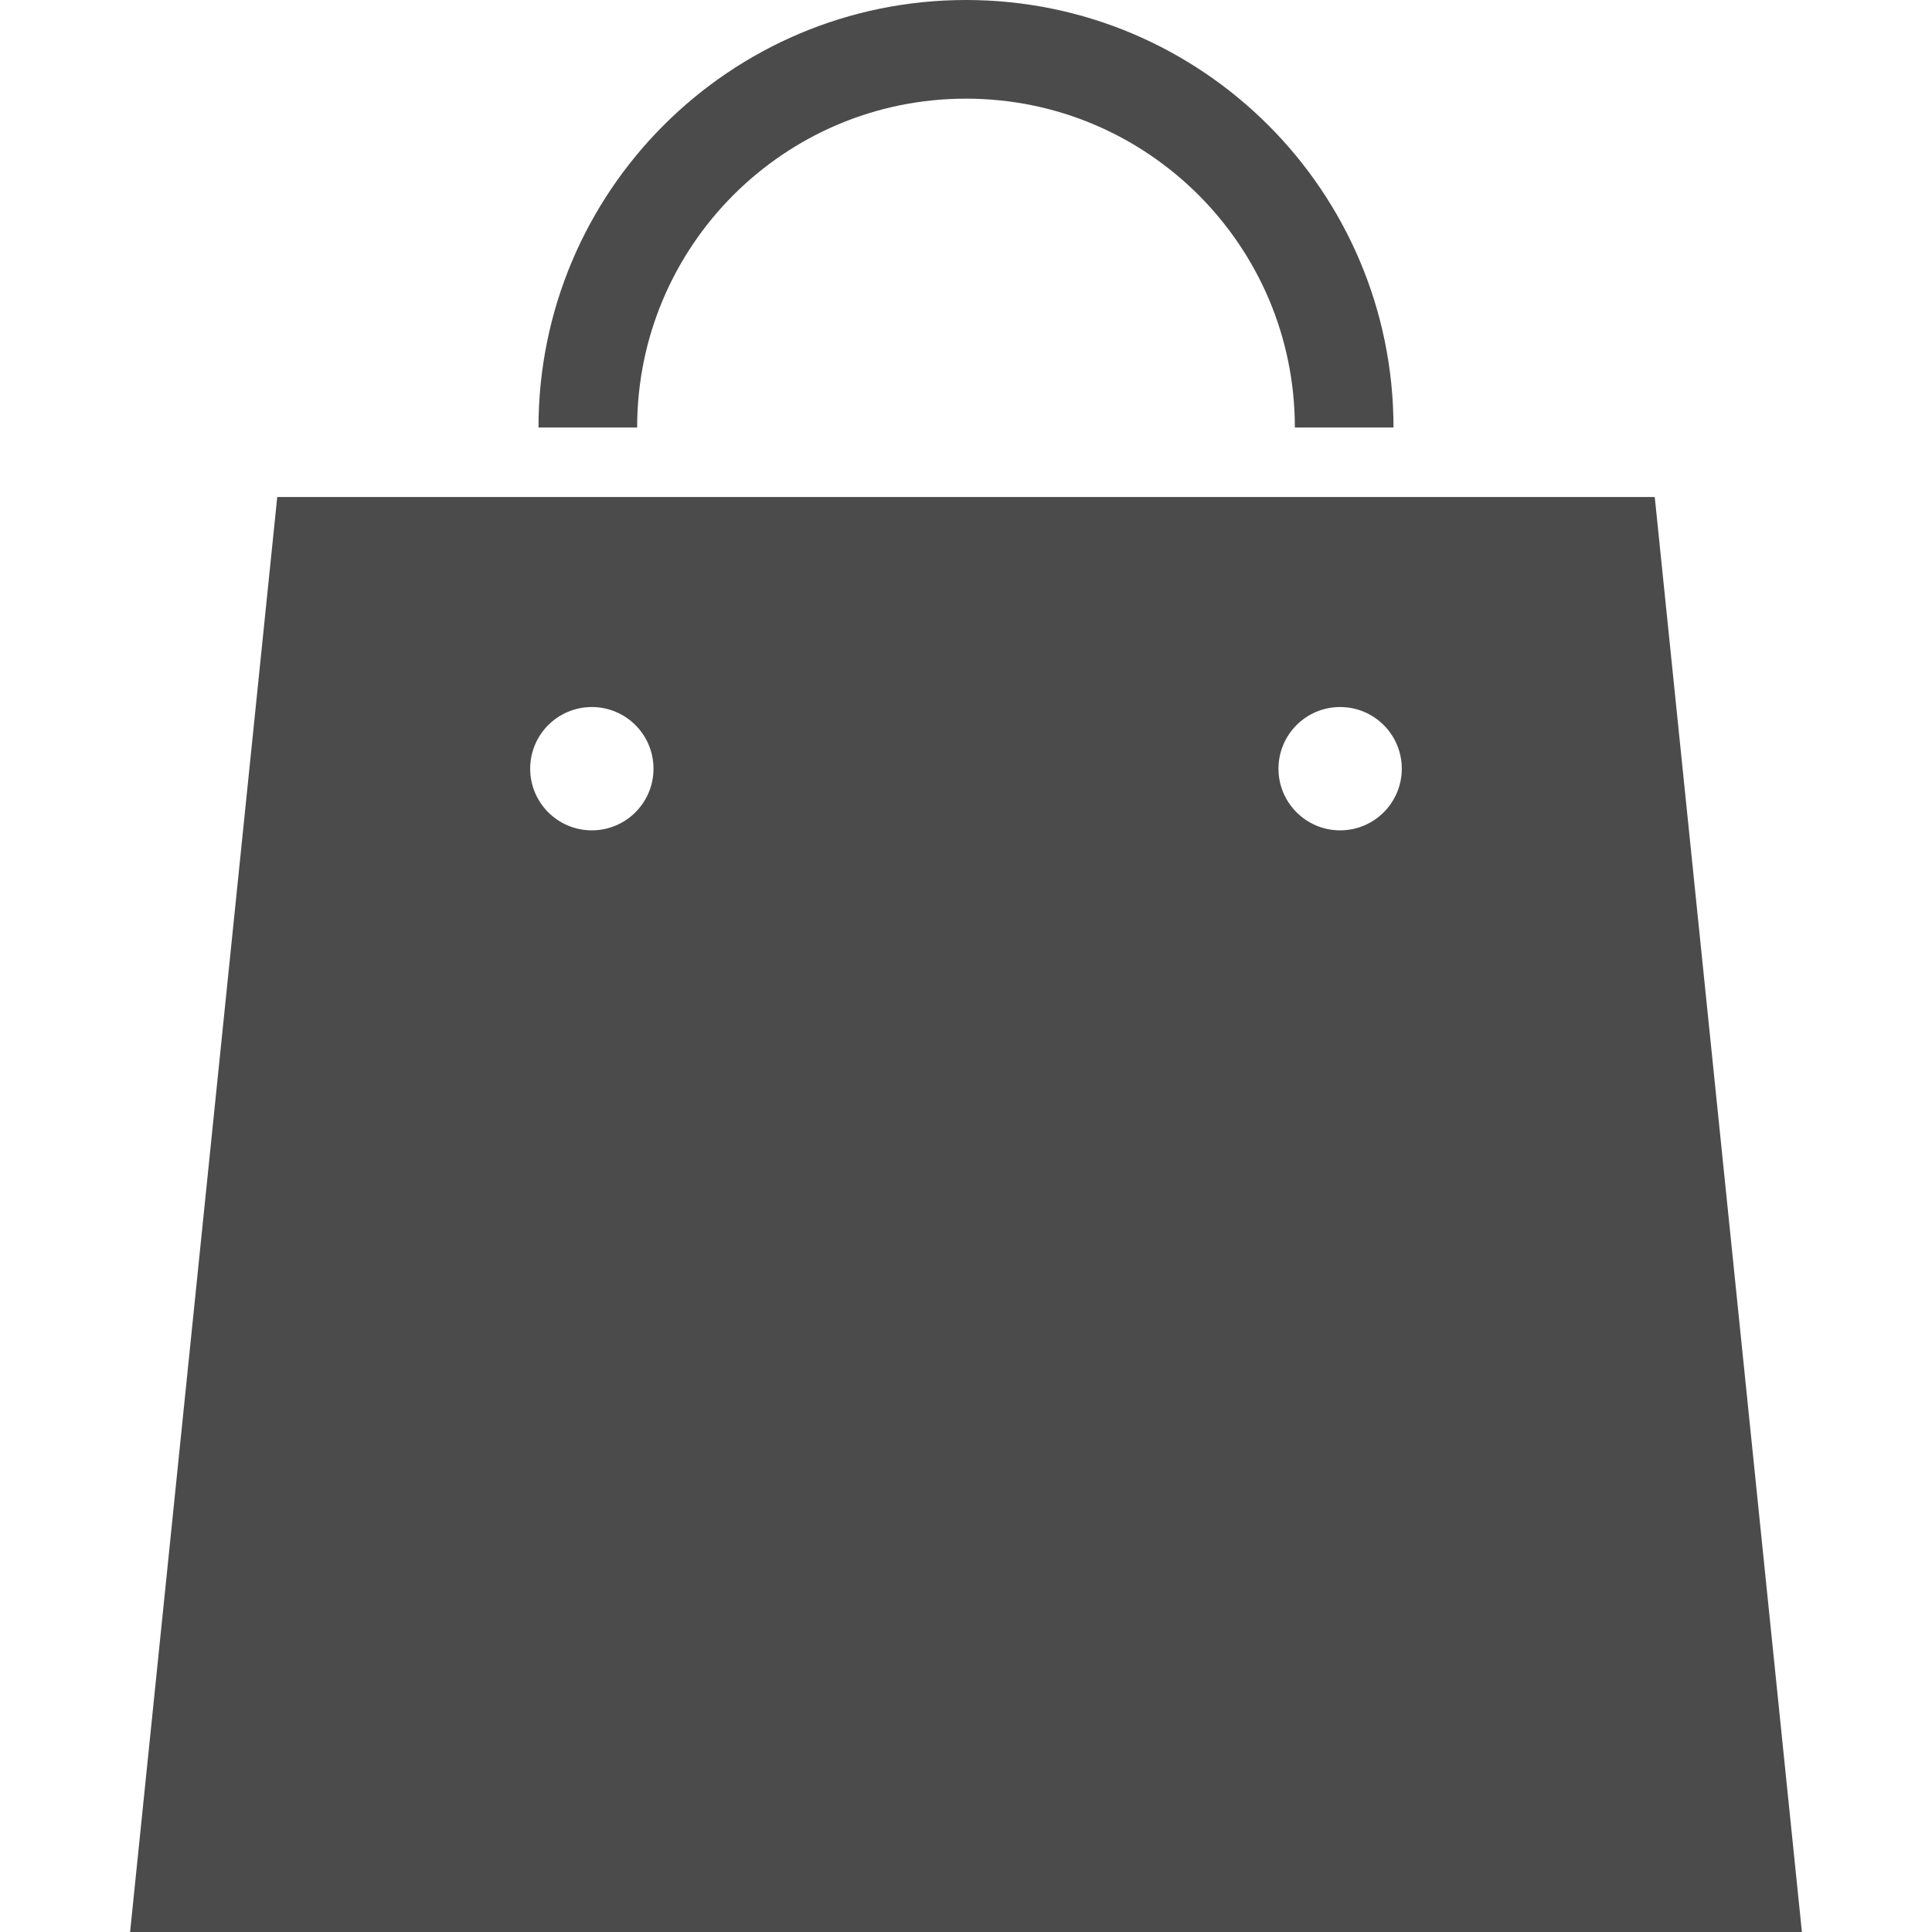
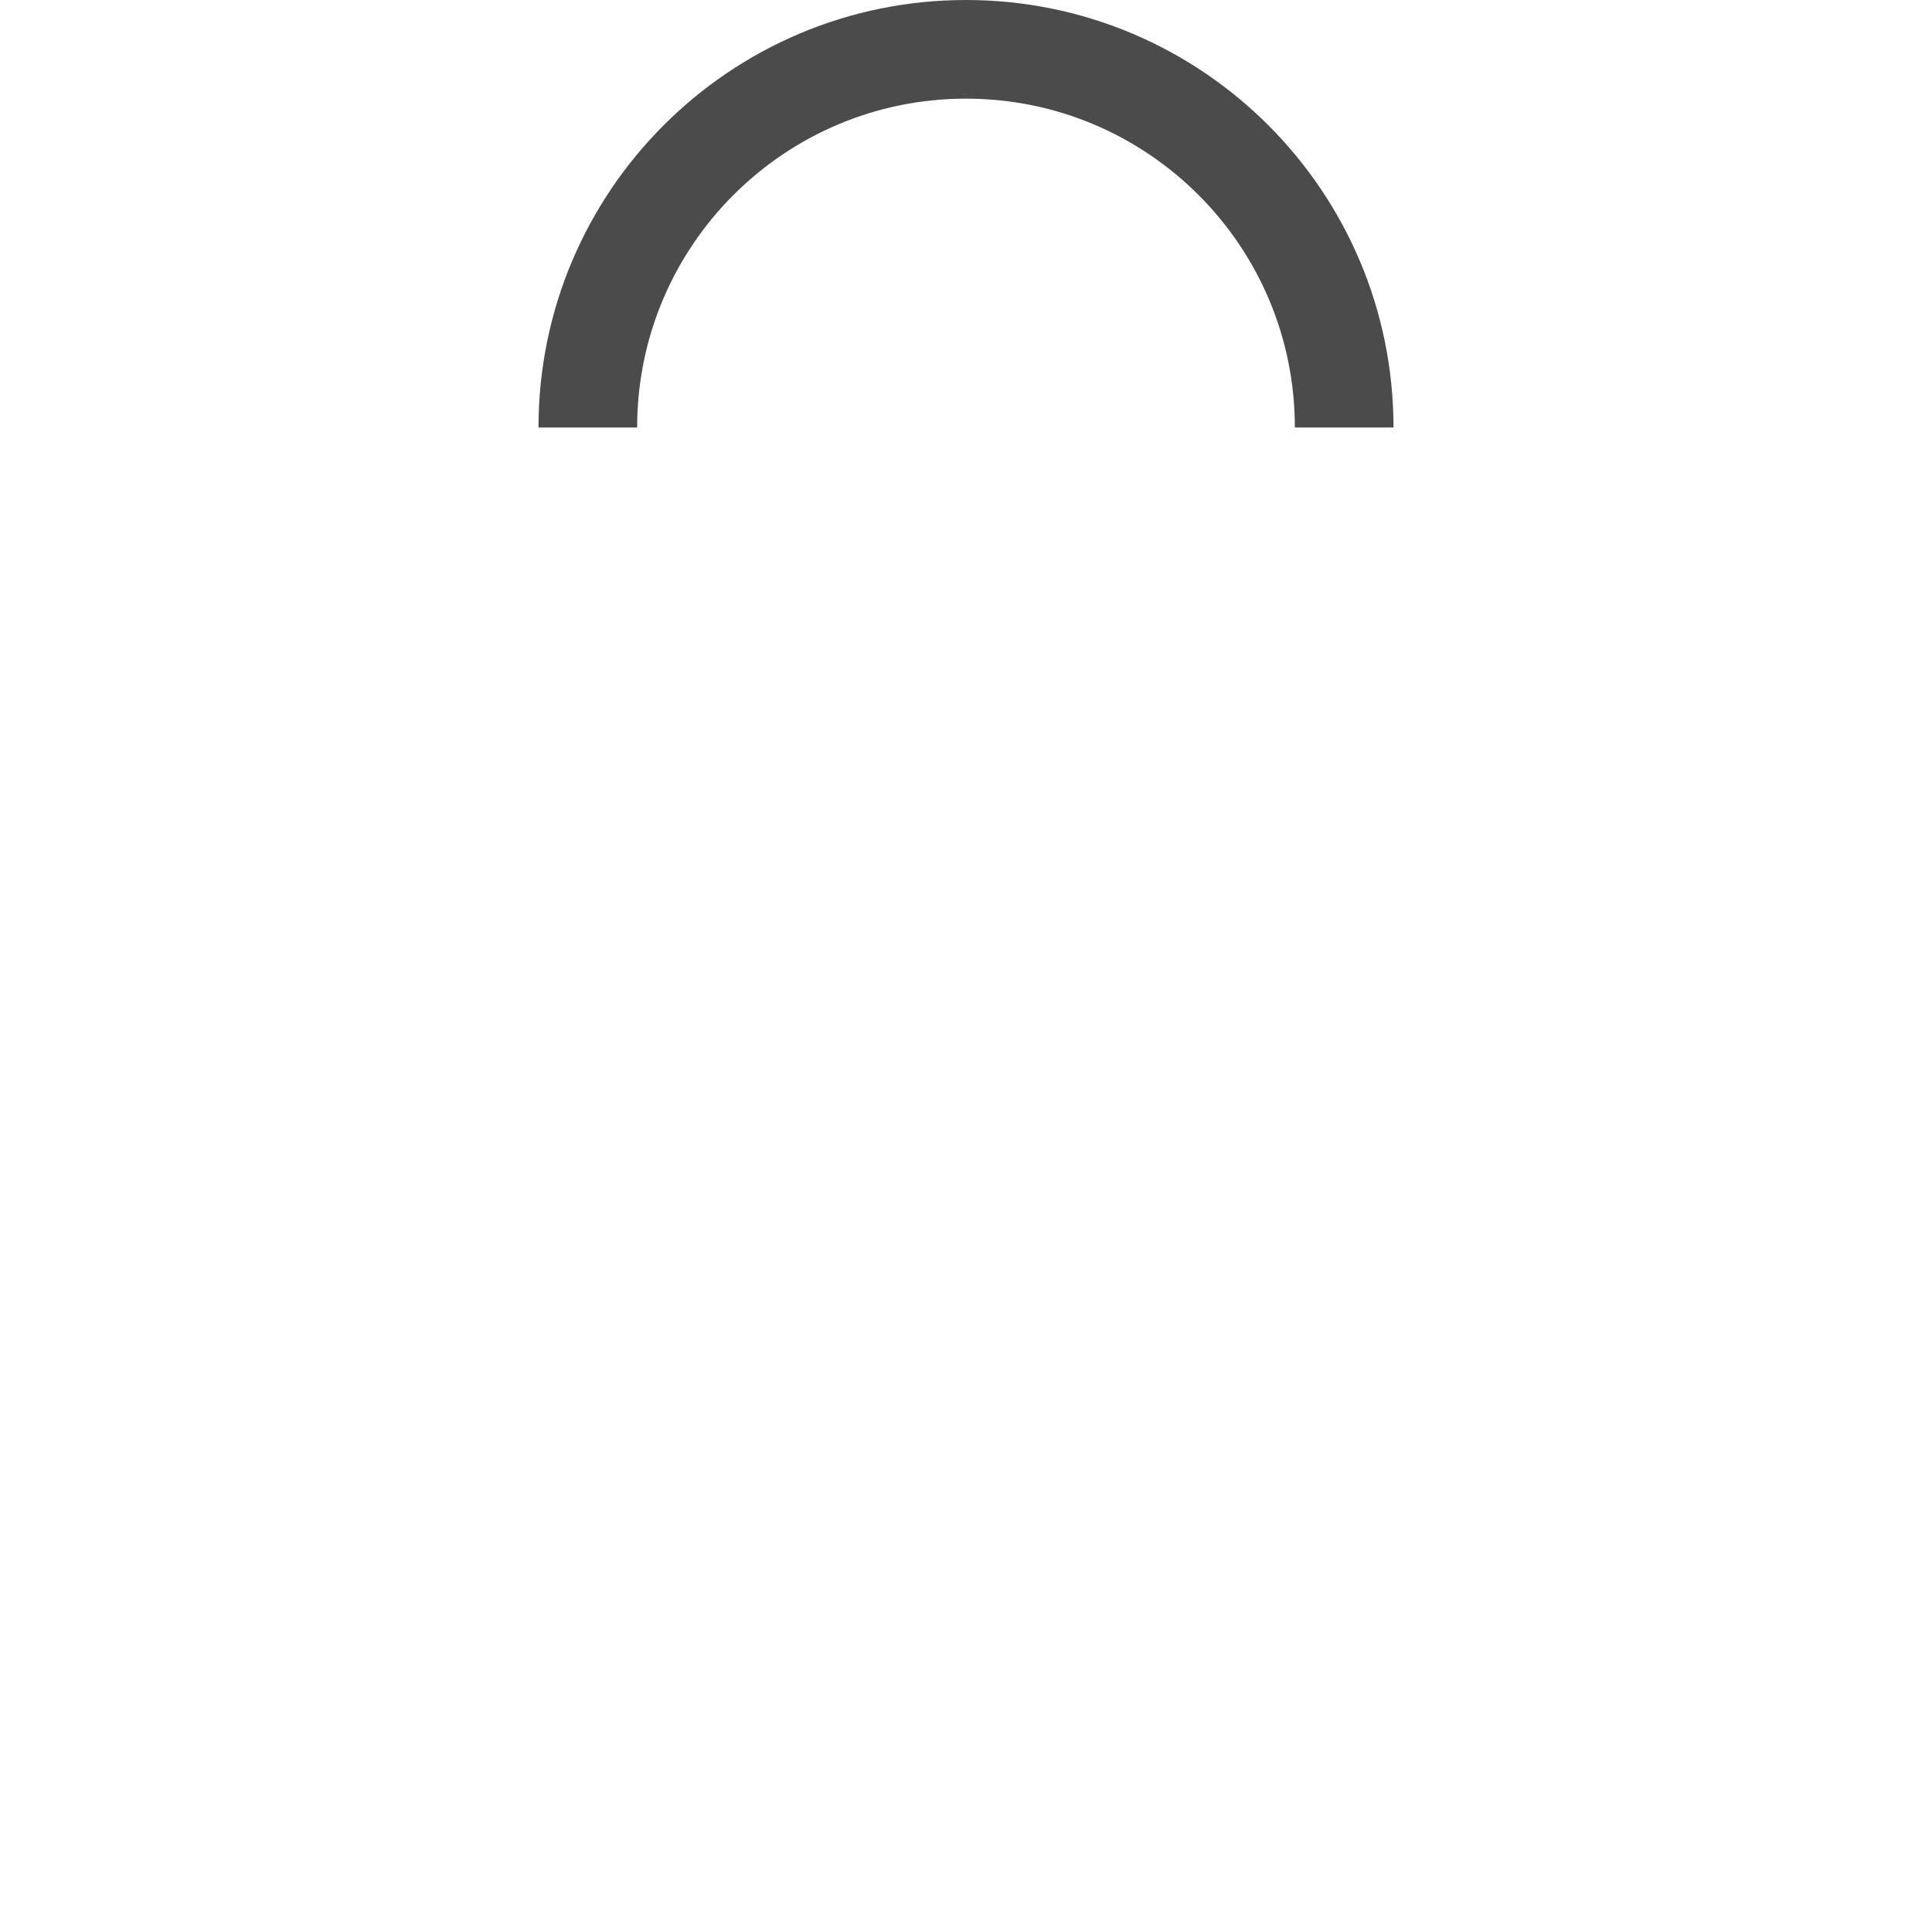
<svg xmlns="http://www.w3.org/2000/svg" version="1.1" id="_x32_" x="0px" y="0px" viewBox="0 0 512 512" style="width: 256px; height: 256px; opacity: 1;" xml:space="preserve">
  <style type="text/css">
	.st0{fill:#4B4B4B;}
</style>
  <g>
-     <path class="st0" d="M438.528,131.72H73.472L34.477,512h443.047L438.528,131.72z M156.842,220.051   c-9.029,0-16.34-7.319-16.34-16.34c0-9.022,7.311-16.34,16.34-16.34c9.03,0,16.34,7.318,16.34,16.34   C173.183,212.732,165.872,220.051,156.842,220.051z M355.149,220.051c-9.03,0-16.34-7.319-16.34-16.34   c0-9.022,7.311-16.34,16.34-16.34c9.029,0,16.34,7.318,16.34,16.34C371.489,212.732,364.178,220.051,355.149,220.051z" style="fill: rgb(75, 75, 75);" />
    <path class="st0" d="M194.374,51.668c15.813-15.787,37.515-25.515,61.626-25.523c24.111,0.008,45.814,9.736,61.626,25.523   c15.787,15.813,25.516,37.515,25.524,61.626h26.144C369.285,50.714,318.579,0.009,255.999,0   c-62.578,0.009-113.285,50.714-113.294,113.294h26.145C168.859,89.183,178.587,67.481,194.374,51.668z" style="fill: rgb(75, 75, 75);" />
  </g>
</svg>